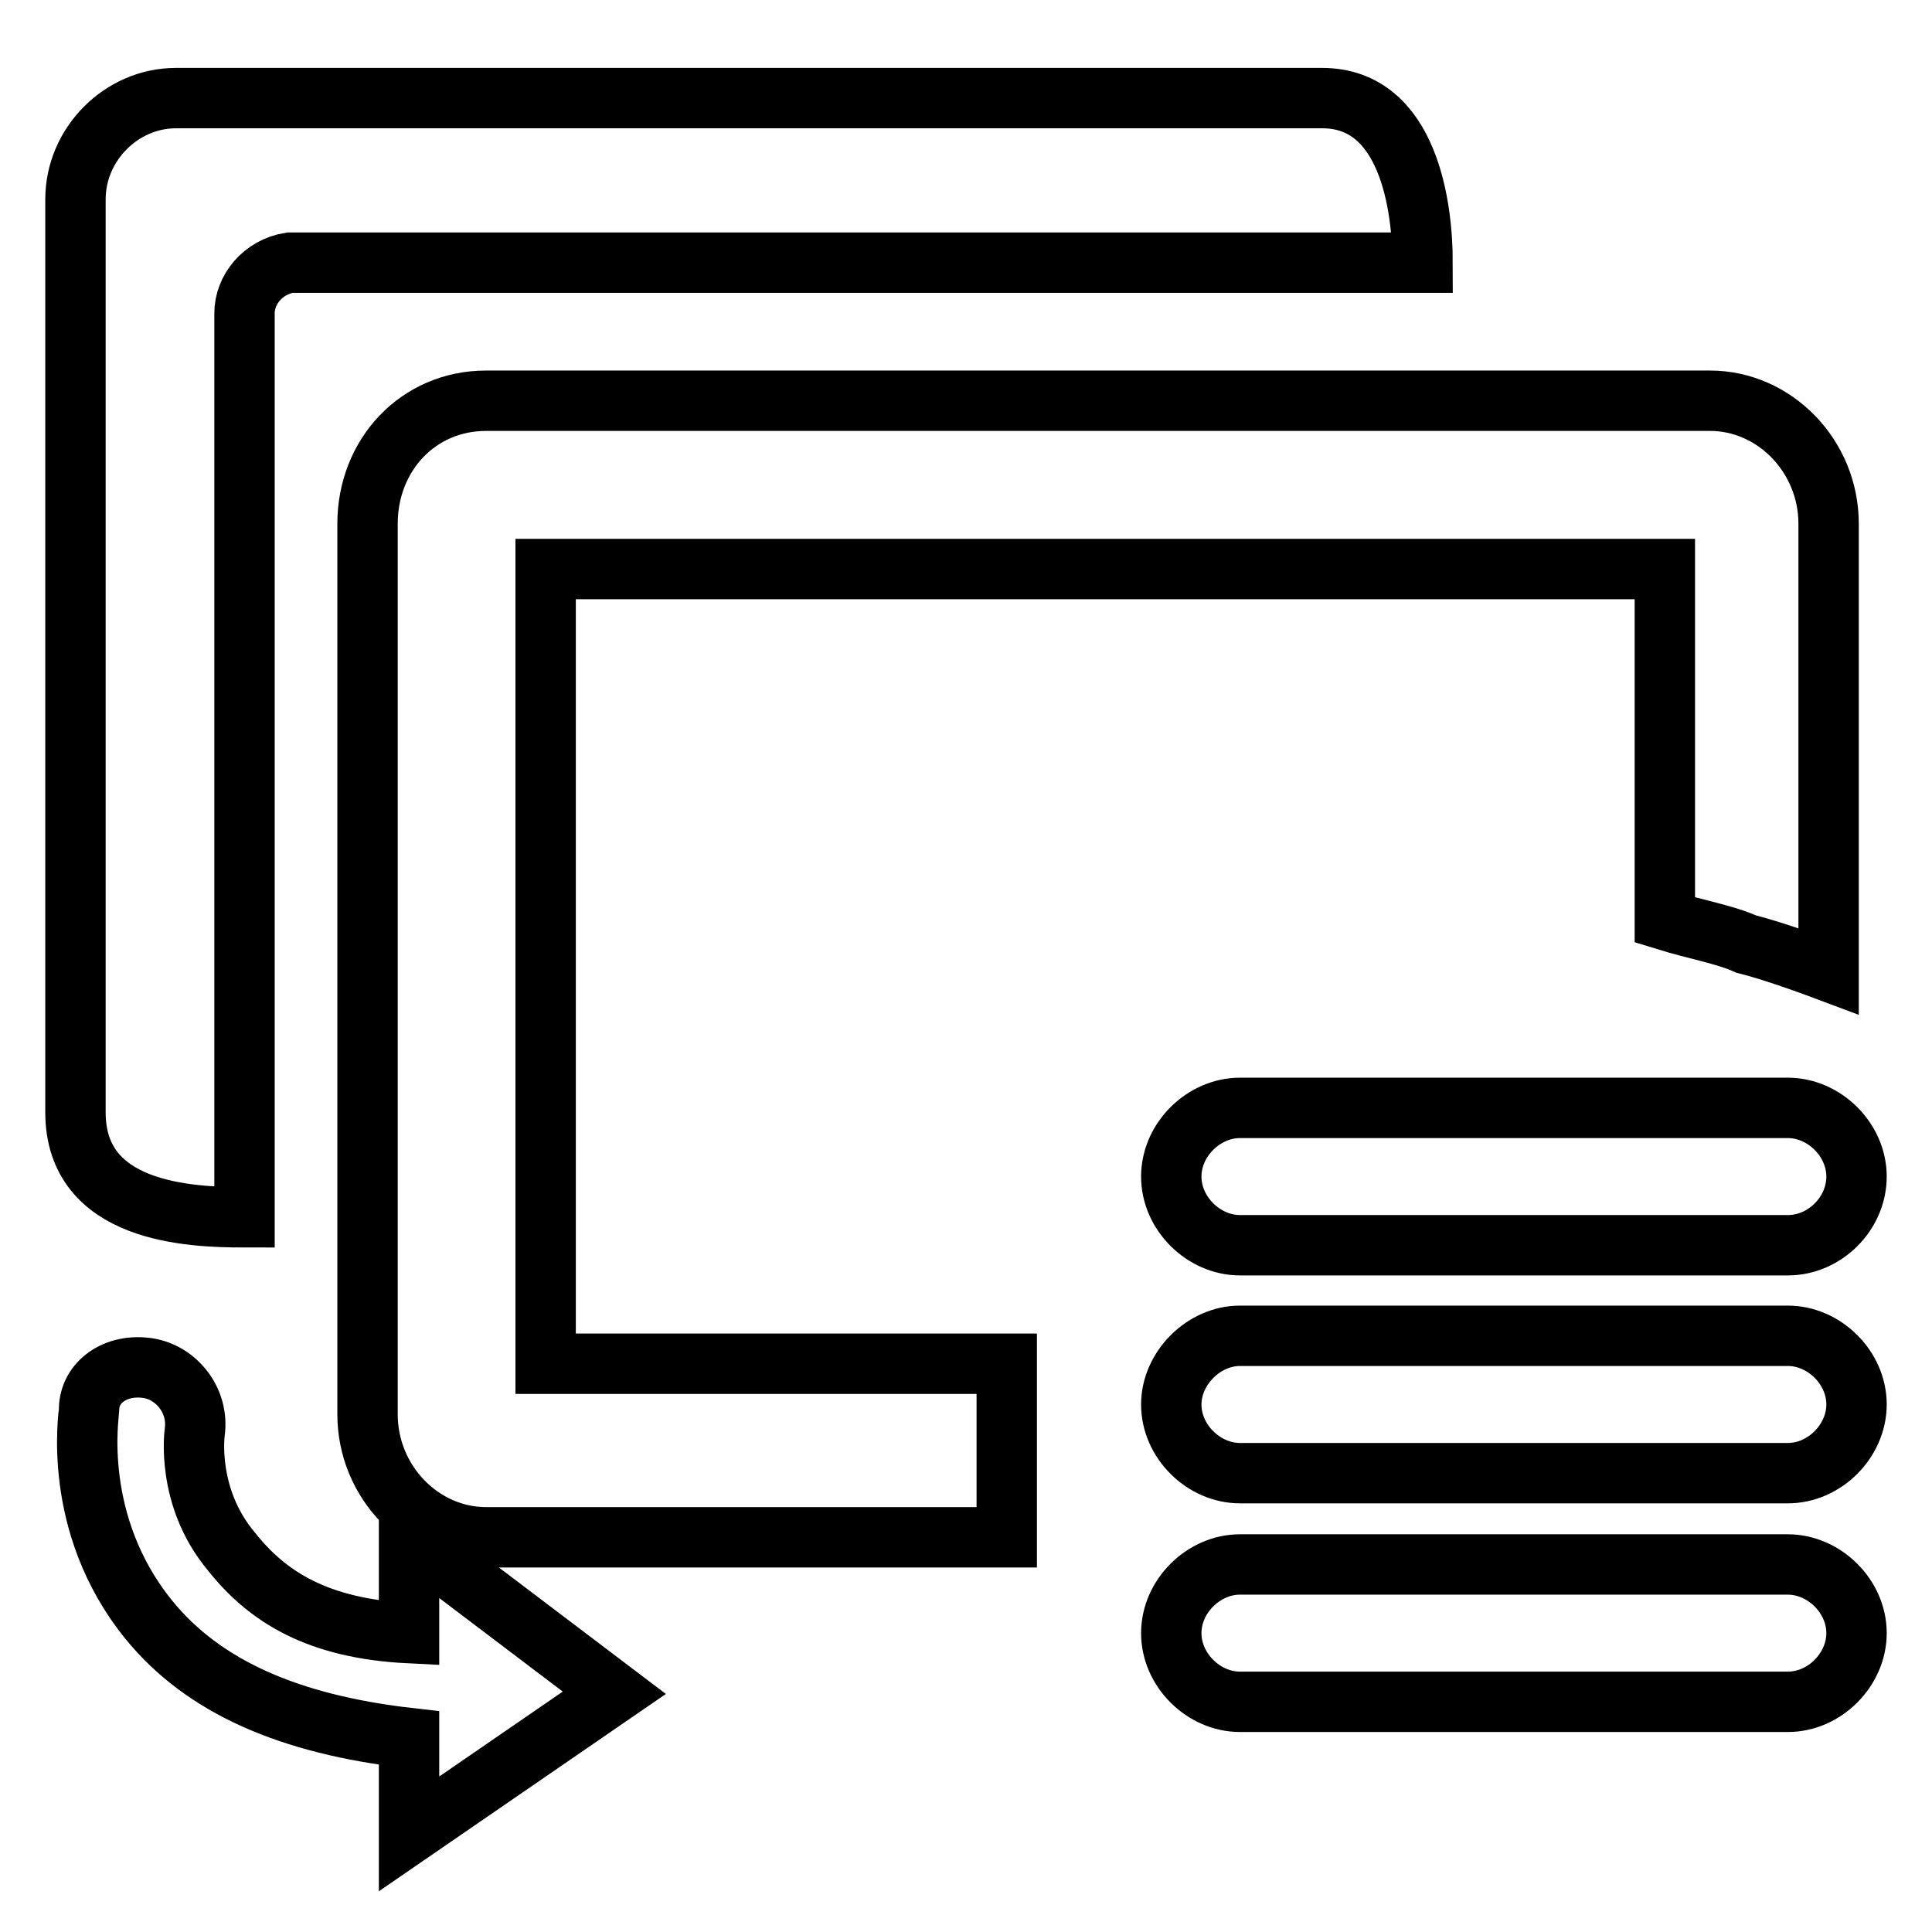
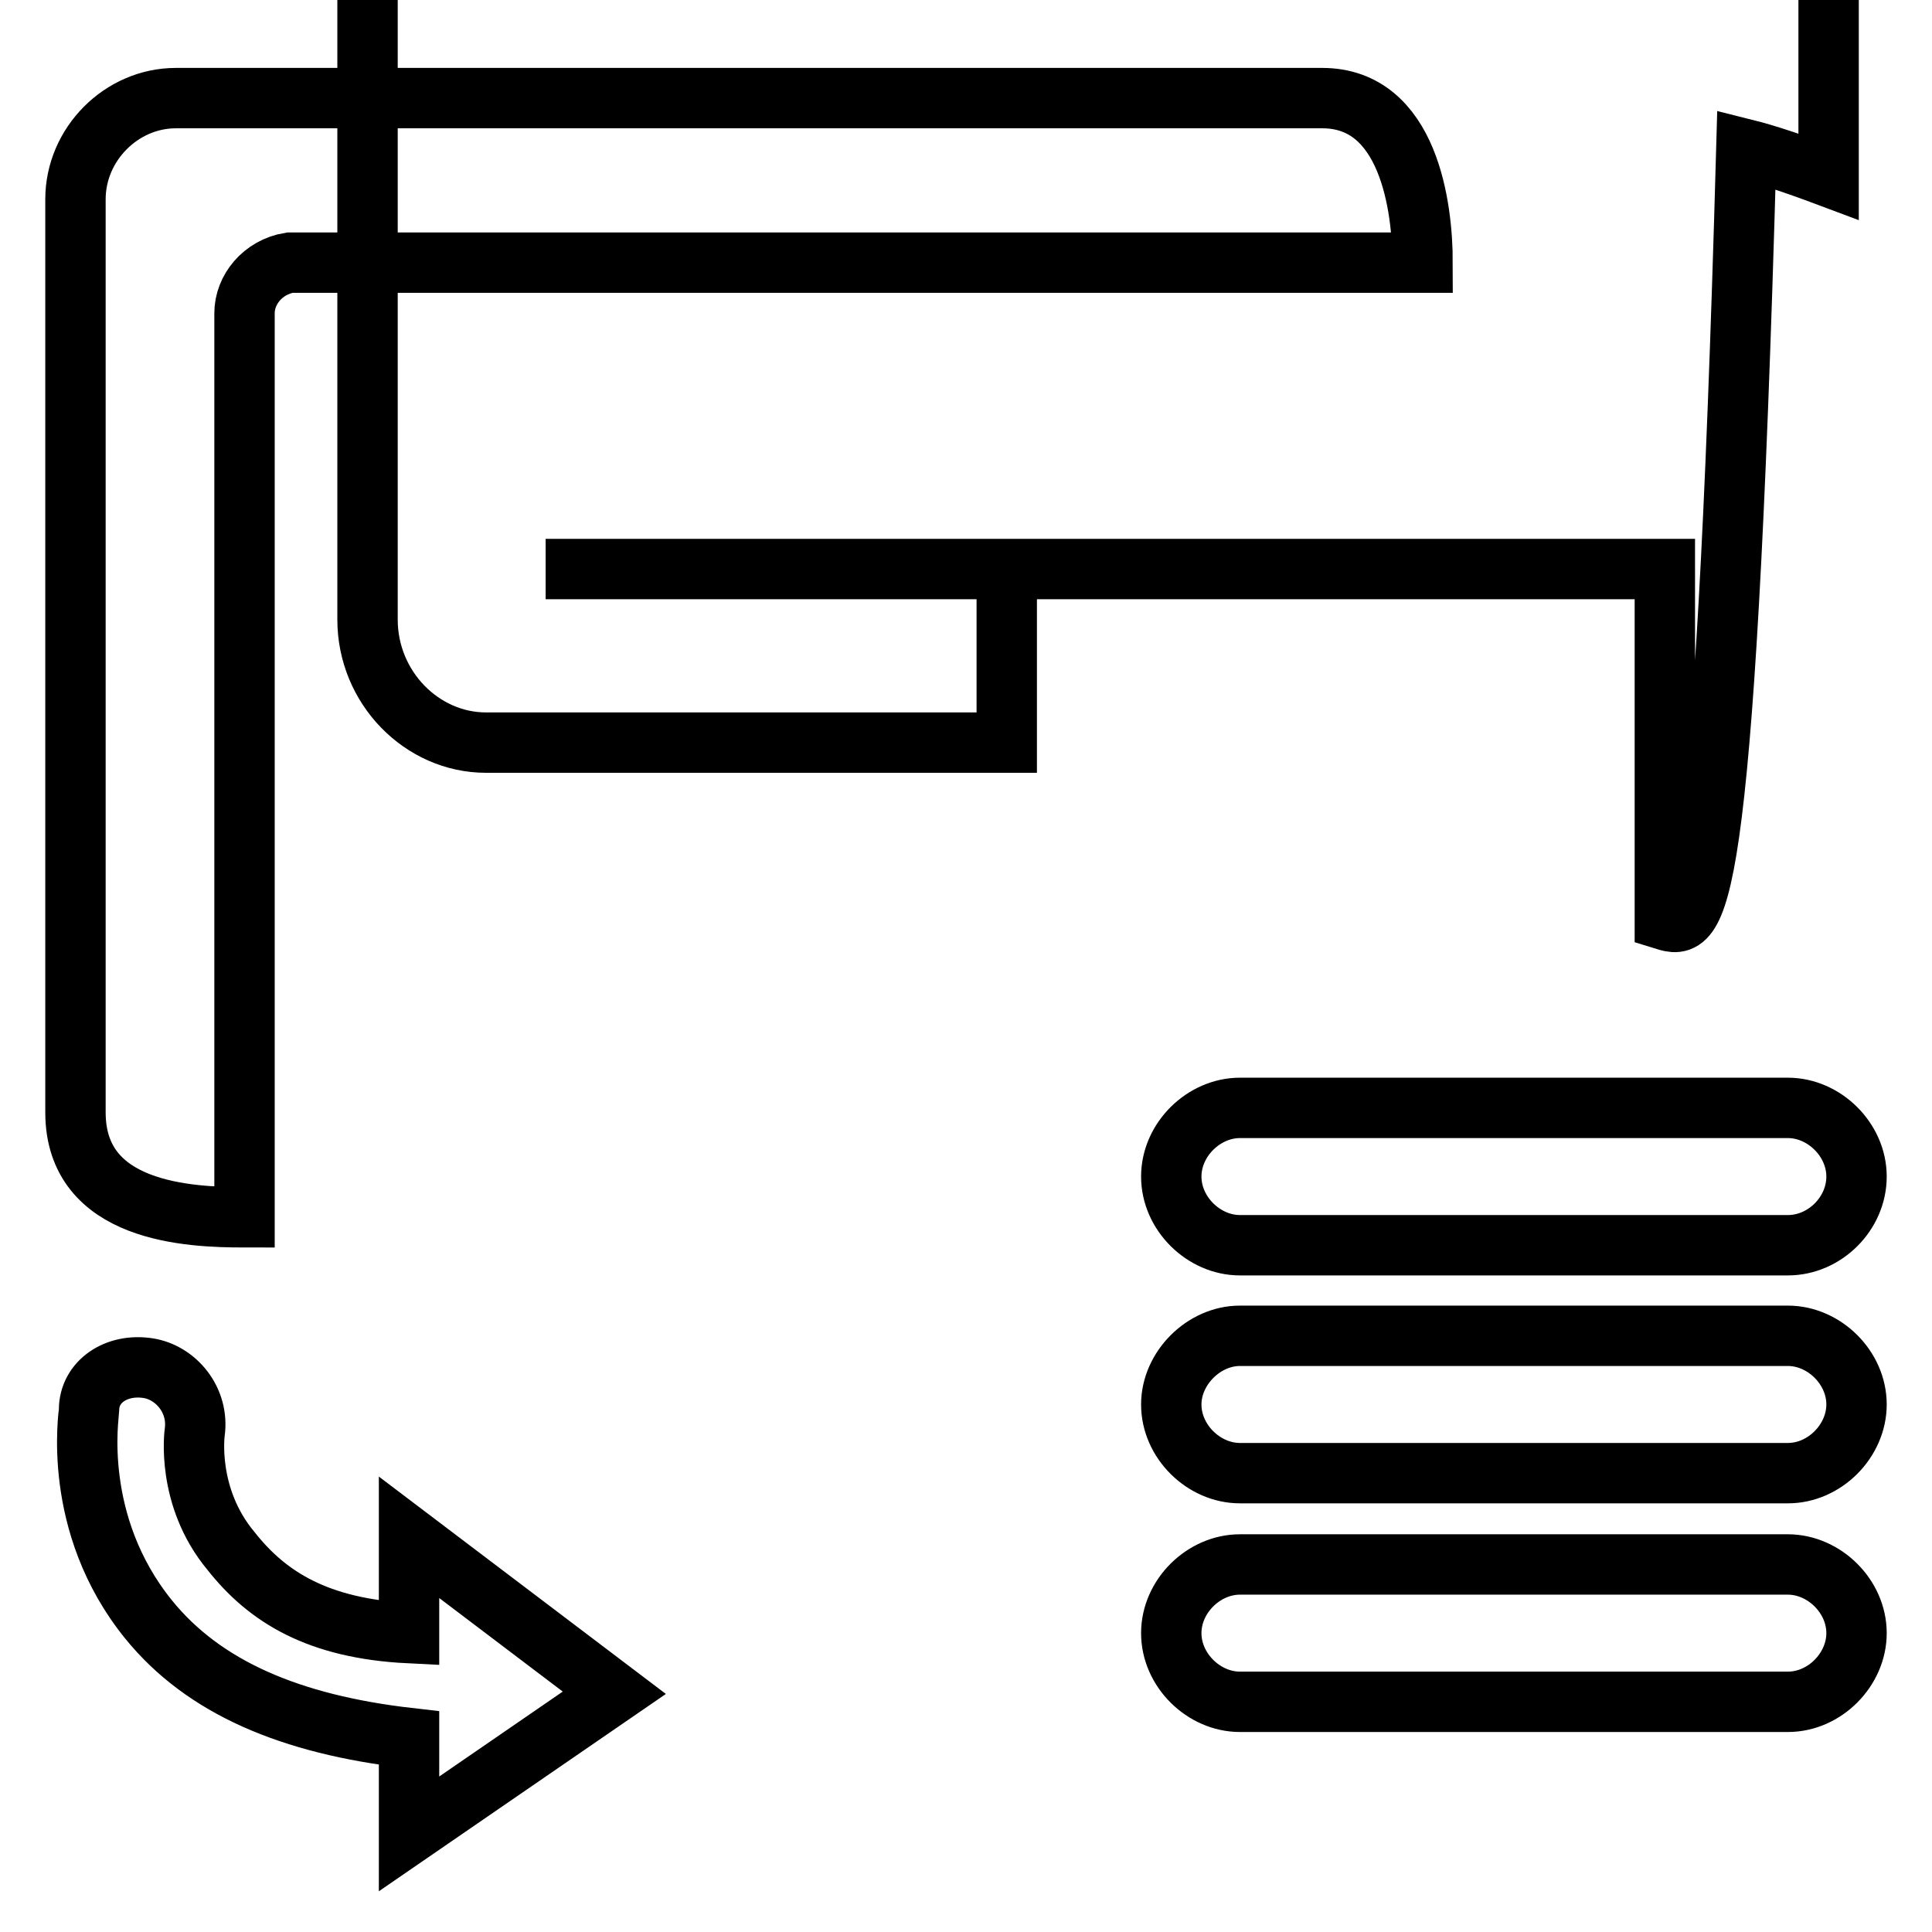
<svg xmlns="http://www.w3.org/2000/svg" version="1.1" x="0px" y="0px" viewBox="0 0 256 256" enable-background="new 0 0 256 256" xml:space="preserve">
  <g>
-     <path stroke-width="8" fill-opacity="0" stroke="#000000" d="M220.6,121.9V75.4H72.3v105.3h61.1v23h-69c-8.5,0-15.7-7.3-15.7-16.3v-118c0-9.1,6.7-16.3,15.7-16.3h162.2 c8.5,0,15.7,7.3,15.7,16.3v59.3c-4.8-1.8-8.5-3-10.9-3.6C228.5,123.8,224.8,123.2,220.6,121.9L220.6,121.9z M32.4,41.5v119.8 c-7.3,0-22.4-0.6-22.4-13.9v-121C10,19.1,16.1,13,23.3,13h151.9c11.5,0,13.3,14.5,13.3,21.8H38.4C34.8,35.4,32.4,38.4,32.4,41.5z  M19.7,181.3c3.6,0.6,6.7,4.2,6.1,8.5c0,0-1.2,8.5,4.8,15.7c4.8,6.1,11.5,10.3,23.6,10.9v-12.7l27.2,20.6L54.2,243v-12.7 c-15.7-1.8-27.2-6.7-34.5-15.7c-10.3-12.7-7.9-27.2-7.9-27.8C11.8,183.1,15.4,180.6,19.7,181.3z M164.3,146.8h72.6 c4.8,0,9.1,4.2,9.1,9.1s-4.2,9.1-9.1,9.1h-72.6c-4.8,0-9.1-4.2-9.1-9.1S159.5,146.8,164.3,146.8z M164.3,177h72.6 c4.8,0,9.1,4.2,9.1,9.1c0,4.8-4.2,9.1-9.1,9.1h-72.6c-4.8,0-9.1-4.2-9.1-9.1C155.2,181.3,159.5,177,164.3,177z M164.3,207.3h72.6 c4.8,0,9.1,4.2,9.1,9.1c0,4.8-4.2,9.1-9.1,9.1h-72.6c-4.8,0-9.1-4.2-9.1-9.1C155.2,211.5,159.5,207.3,164.3,207.3z" />
+     <path stroke-width="8" fill-opacity="0" stroke="#000000" d="M220.6,121.9V75.4H72.3h61.1v23h-69c-8.5,0-15.7-7.3-15.7-16.3v-118c0-9.1,6.7-16.3,15.7-16.3h162.2 c8.5,0,15.7,7.3,15.7,16.3v59.3c-4.8-1.8-8.5-3-10.9-3.6C228.5,123.8,224.8,123.2,220.6,121.9L220.6,121.9z M32.4,41.5v119.8 c-7.3,0-22.4-0.6-22.4-13.9v-121C10,19.1,16.1,13,23.3,13h151.9c11.5,0,13.3,14.5,13.3,21.8H38.4C34.8,35.4,32.4,38.4,32.4,41.5z  M19.7,181.3c3.6,0.6,6.7,4.2,6.1,8.5c0,0-1.2,8.5,4.8,15.7c4.8,6.1,11.5,10.3,23.6,10.9v-12.7l27.2,20.6L54.2,243v-12.7 c-15.7-1.8-27.2-6.7-34.5-15.7c-10.3-12.7-7.9-27.2-7.9-27.8C11.8,183.1,15.4,180.6,19.7,181.3z M164.3,146.8h72.6 c4.8,0,9.1,4.2,9.1,9.1s-4.2,9.1-9.1,9.1h-72.6c-4.8,0-9.1-4.2-9.1-9.1S159.5,146.8,164.3,146.8z M164.3,177h72.6 c4.8,0,9.1,4.2,9.1,9.1c0,4.8-4.2,9.1-9.1,9.1h-72.6c-4.8,0-9.1-4.2-9.1-9.1C155.2,181.3,159.5,177,164.3,177z M164.3,207.3h72.6 c4.8,0,9.1,4.2,9.1,9.1c0,4.8-4.2,9.1-9.1,9.1h-72.6c-4.8,0-9.1-4.2-9.1-9.1C155.2,211.5,159.5,207.3,164.3,207.3z" />
  </g>
</svg>